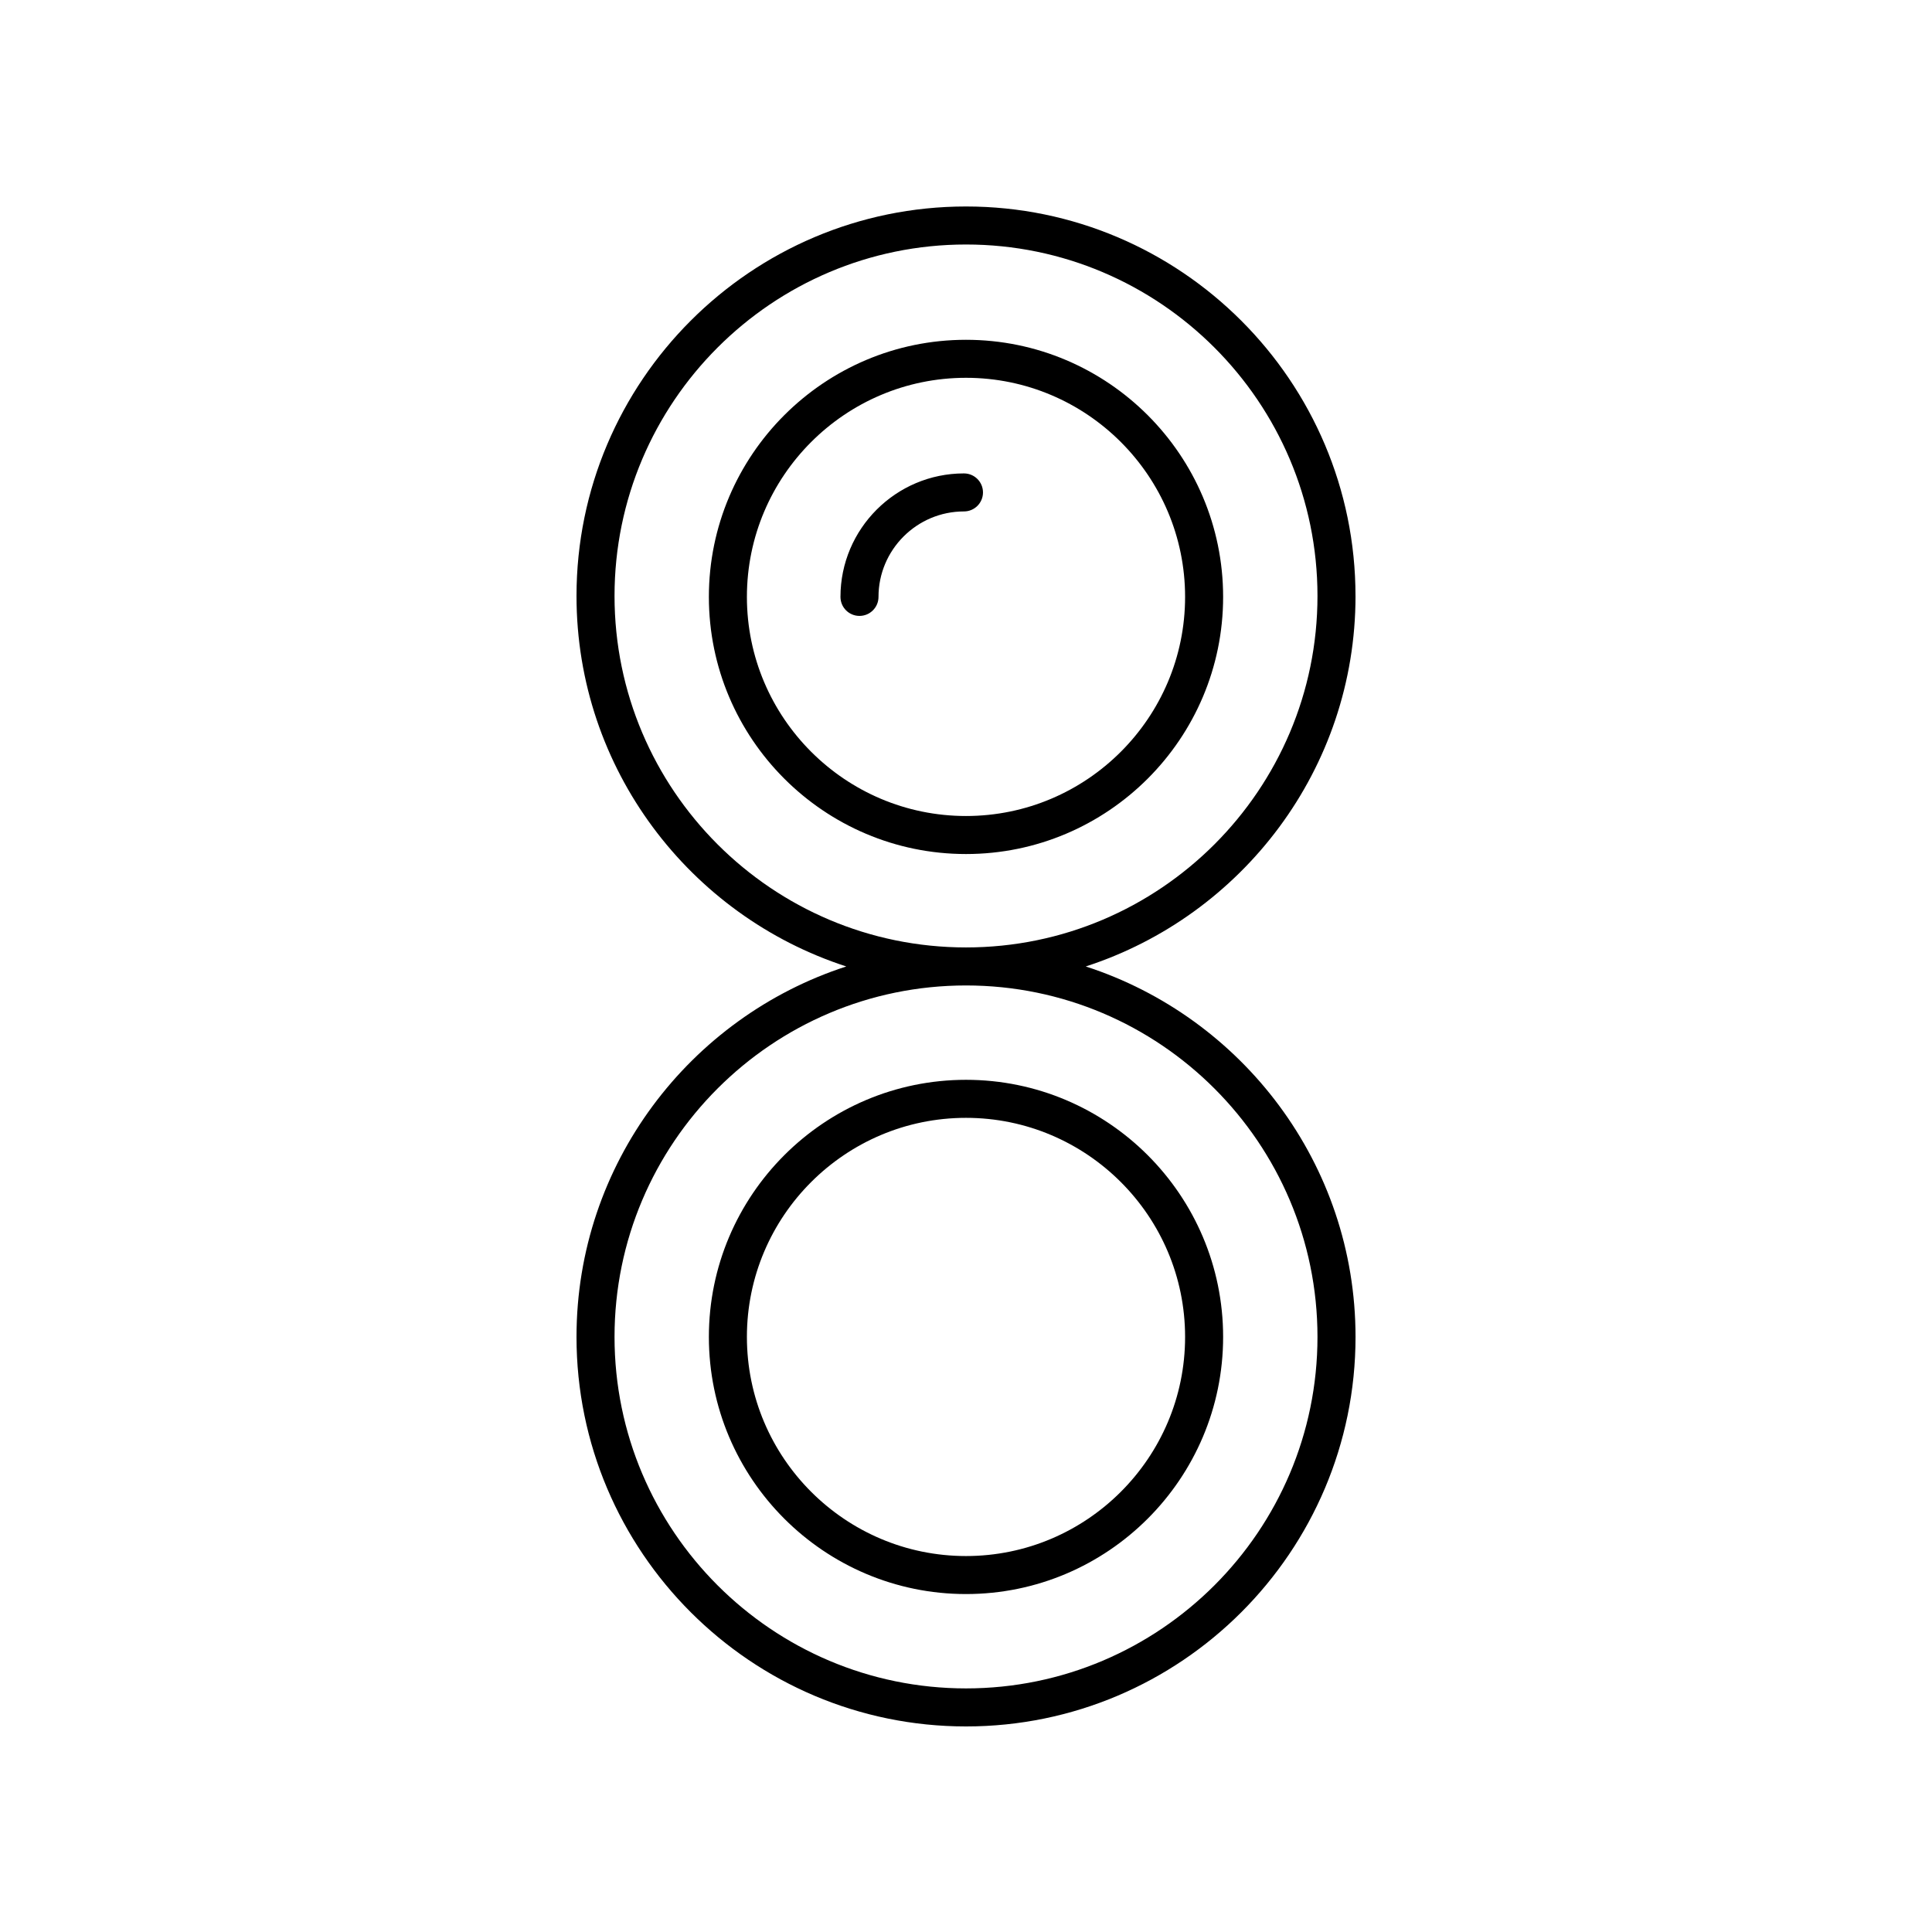
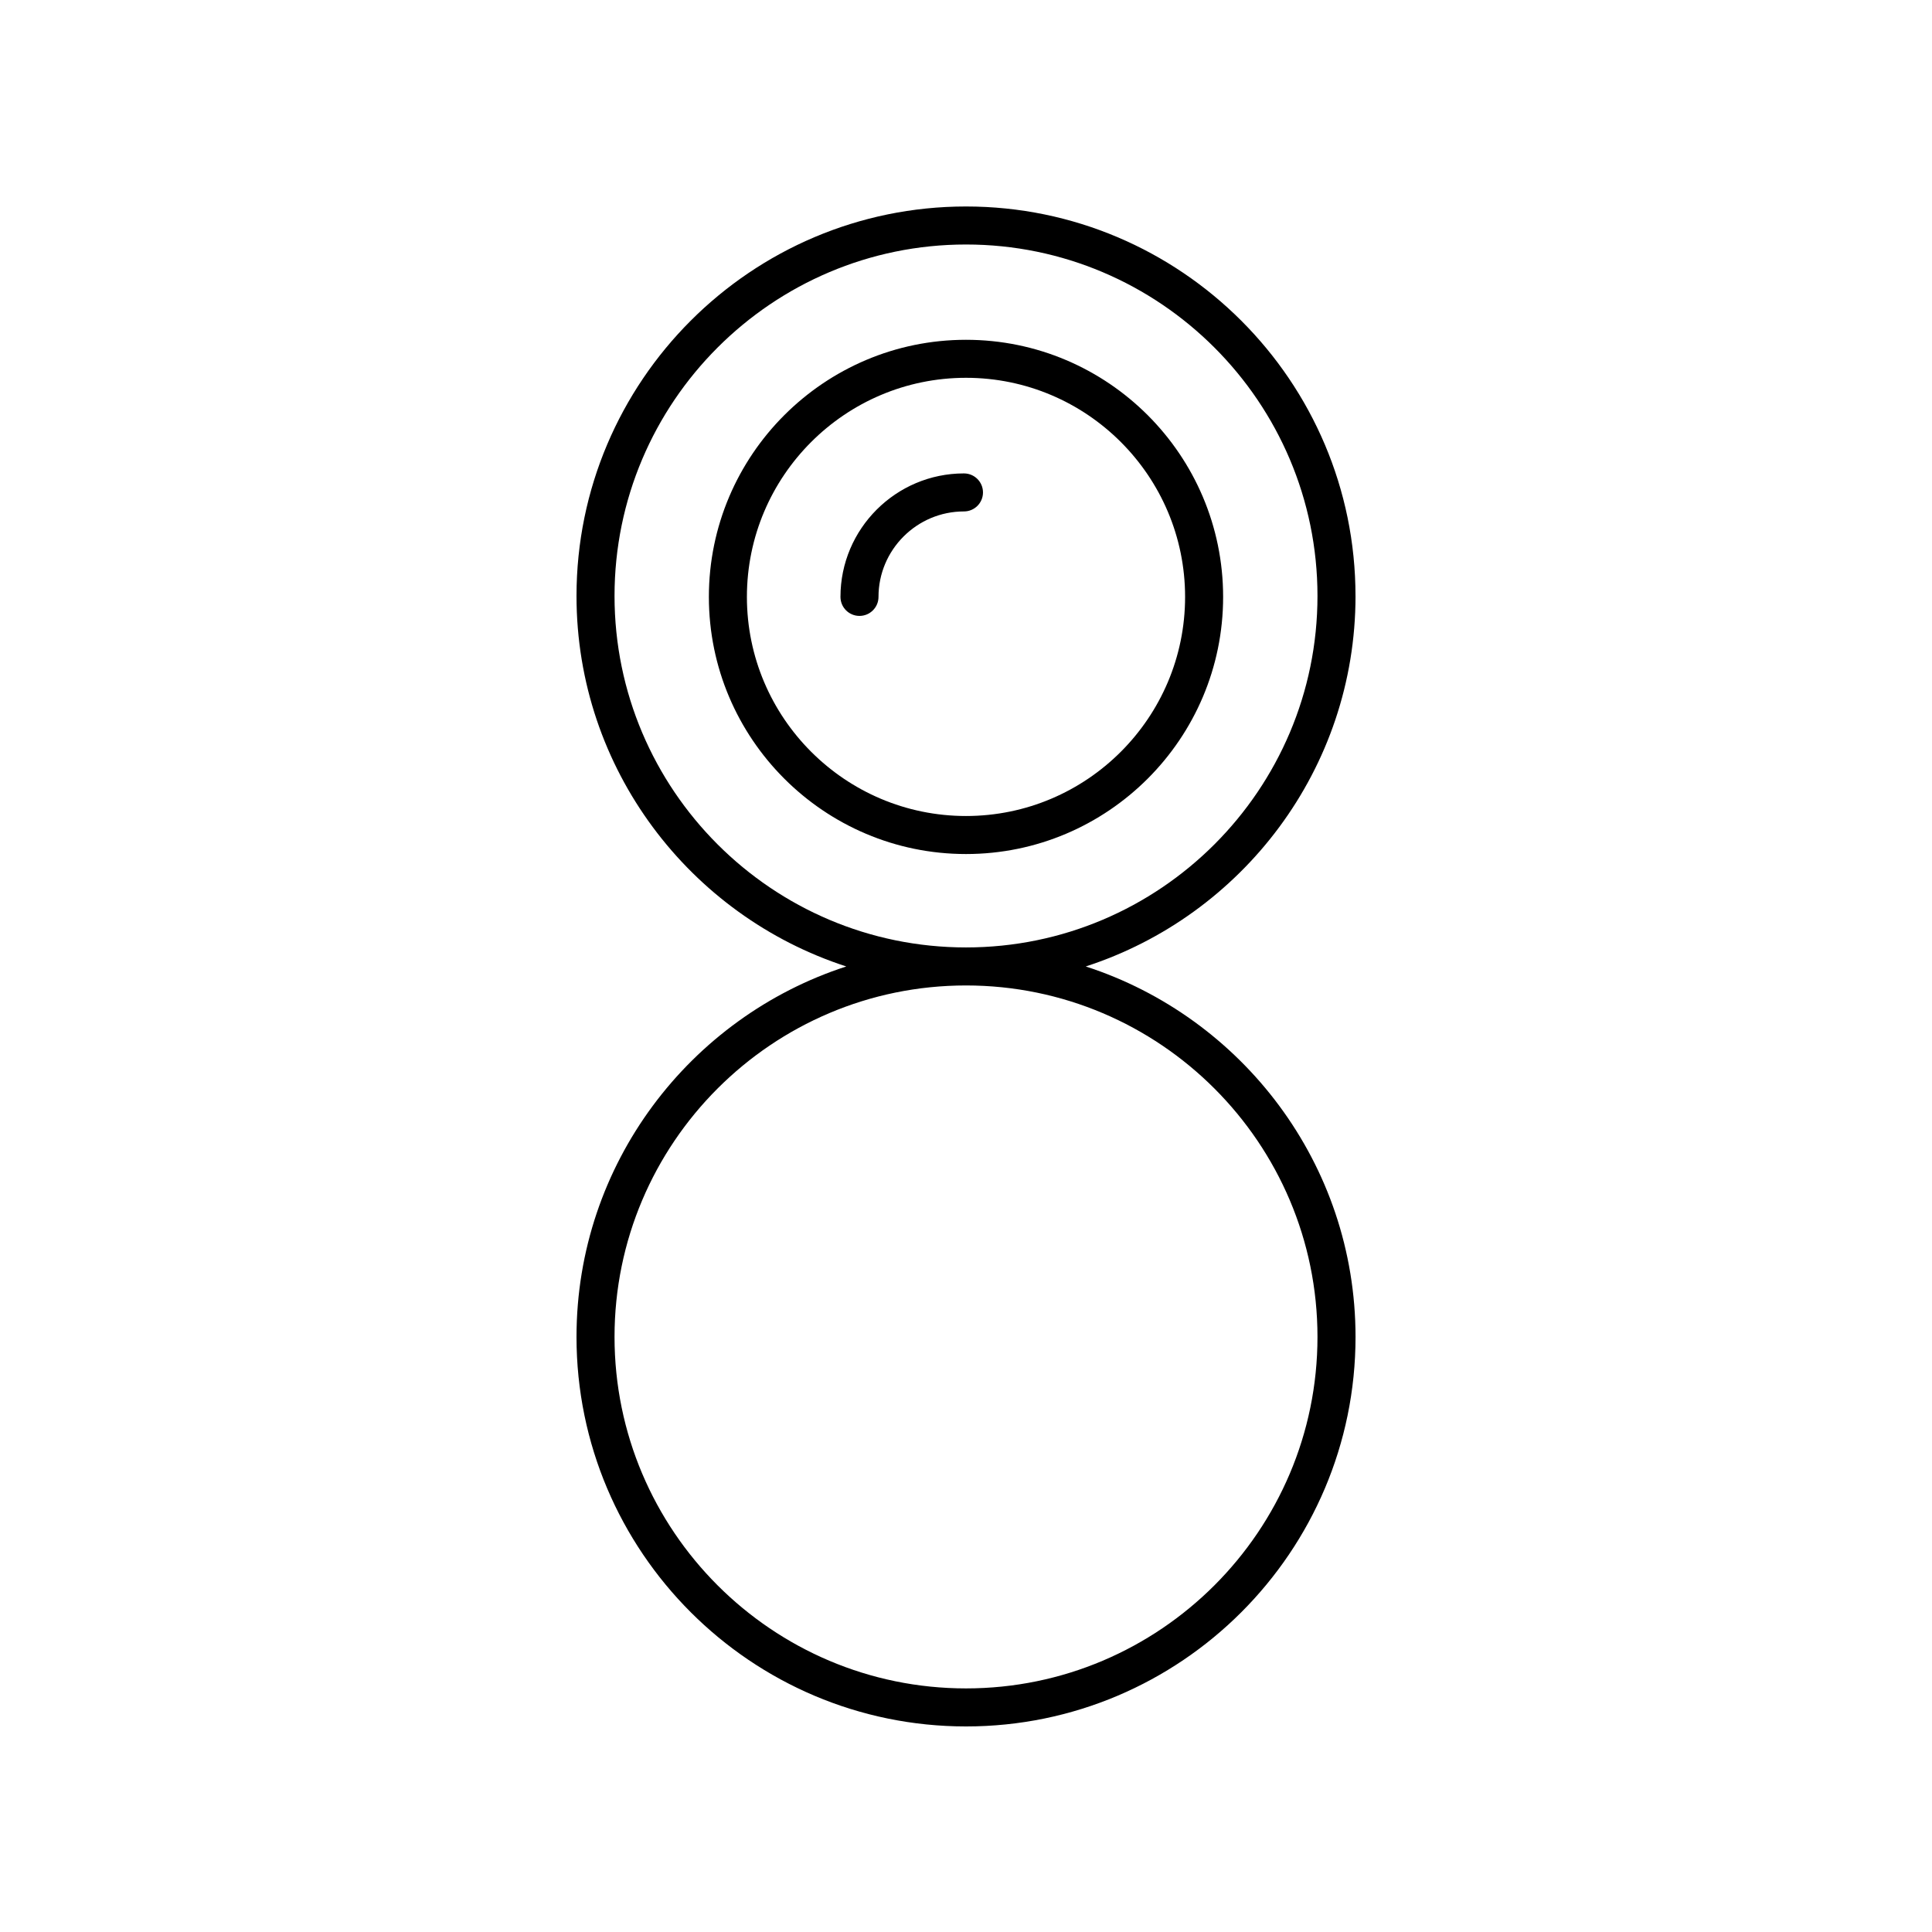
<svg xmlns="http://www.w3.org/2000/svg" fill="#000000" width="800px" height="800px" version="1.1" viewBox="144 144 512 512">
  <g>
    <path d="m503.22 301.94c0-56.914-46.305-103.22-103.22-103.22-56.918 0-103.22 46.309-103.22 103.22 0 45.844 30.066 84.758 71.496 98.18-41.434 13.422-71.496 52.34-71.496 98.184 0.004 56.914 46.309 103.22 103.23 103.22s103.22-46.309 103.22-103.22c0-45.844-30.066-84.762-71.496-98.184 41.43-13.422 71.492-52.336 71.492-98.18zm-10.074 196.36c0 51.359-41.785 93.145-93.145 93.145s-93.145-41.785-93.145-93.145c-0.004-51.359 41.781-93.145 93.145-93.145 51.359 0 93.145 41.785 93.145 93.145zm-93.145-103.22c-51.359 0-93.145-41.781-93.145-93.141-0.004-51.359 41.781-93.145 93.145-93.145 51.359 0 93.145 41.785 93.145 93.145s-41.785 93.141-93.145 93.141z" />
    <path d="m400 234.05c-37.57 0-68.141 30.566-68.141 68.137 0 37.574 30.566 68.141 68.141 68.141 37.57 0 68.141-30.566 68.141-68.141-0.004-37.57-30.57-68.137-68.141-68.137zm0 126.2c-32.016 0-58.062-26.047-58.062-58.066 0-32.016 26.047-58.062 58.062-58.062s58.062 26.047 58.062 58.062c0 32.02-26.047 58.066-58.062 58.066z" />
-     <path d="m400 566.44c37.57 0 68.141-30.566 68.141-68.141 0-37.57-30.566-68.137-68.141-68.137-37.57 0-68.141 30.566-68.141 68.137 0 37.574 30.566 68.141 68.141 68.141zm0-126.2c32.016 0 58.062 26.047 58.062 58.062 0 32.02-26.047 58.066-58.062 58.066s-58.062-26.047-58.062-58.066c-0.004-32.016 26.043-58.062 58.062-58.062z" />
    <path d="m399.46 269.46c-18.047 0-32.727 14.68-32.727 32.723 0 2.785 2.254 5.039 5.039 5.039 2.781 0 5.039-2.254 5.039-5.039 0-12.488 10.164-22.648 22.652-22.648 2.781 0 5.039-2.254 5.039-5.039-0.004-2.781-2.258-5.035-5.043-5.035z" />
  </g>
</svg>